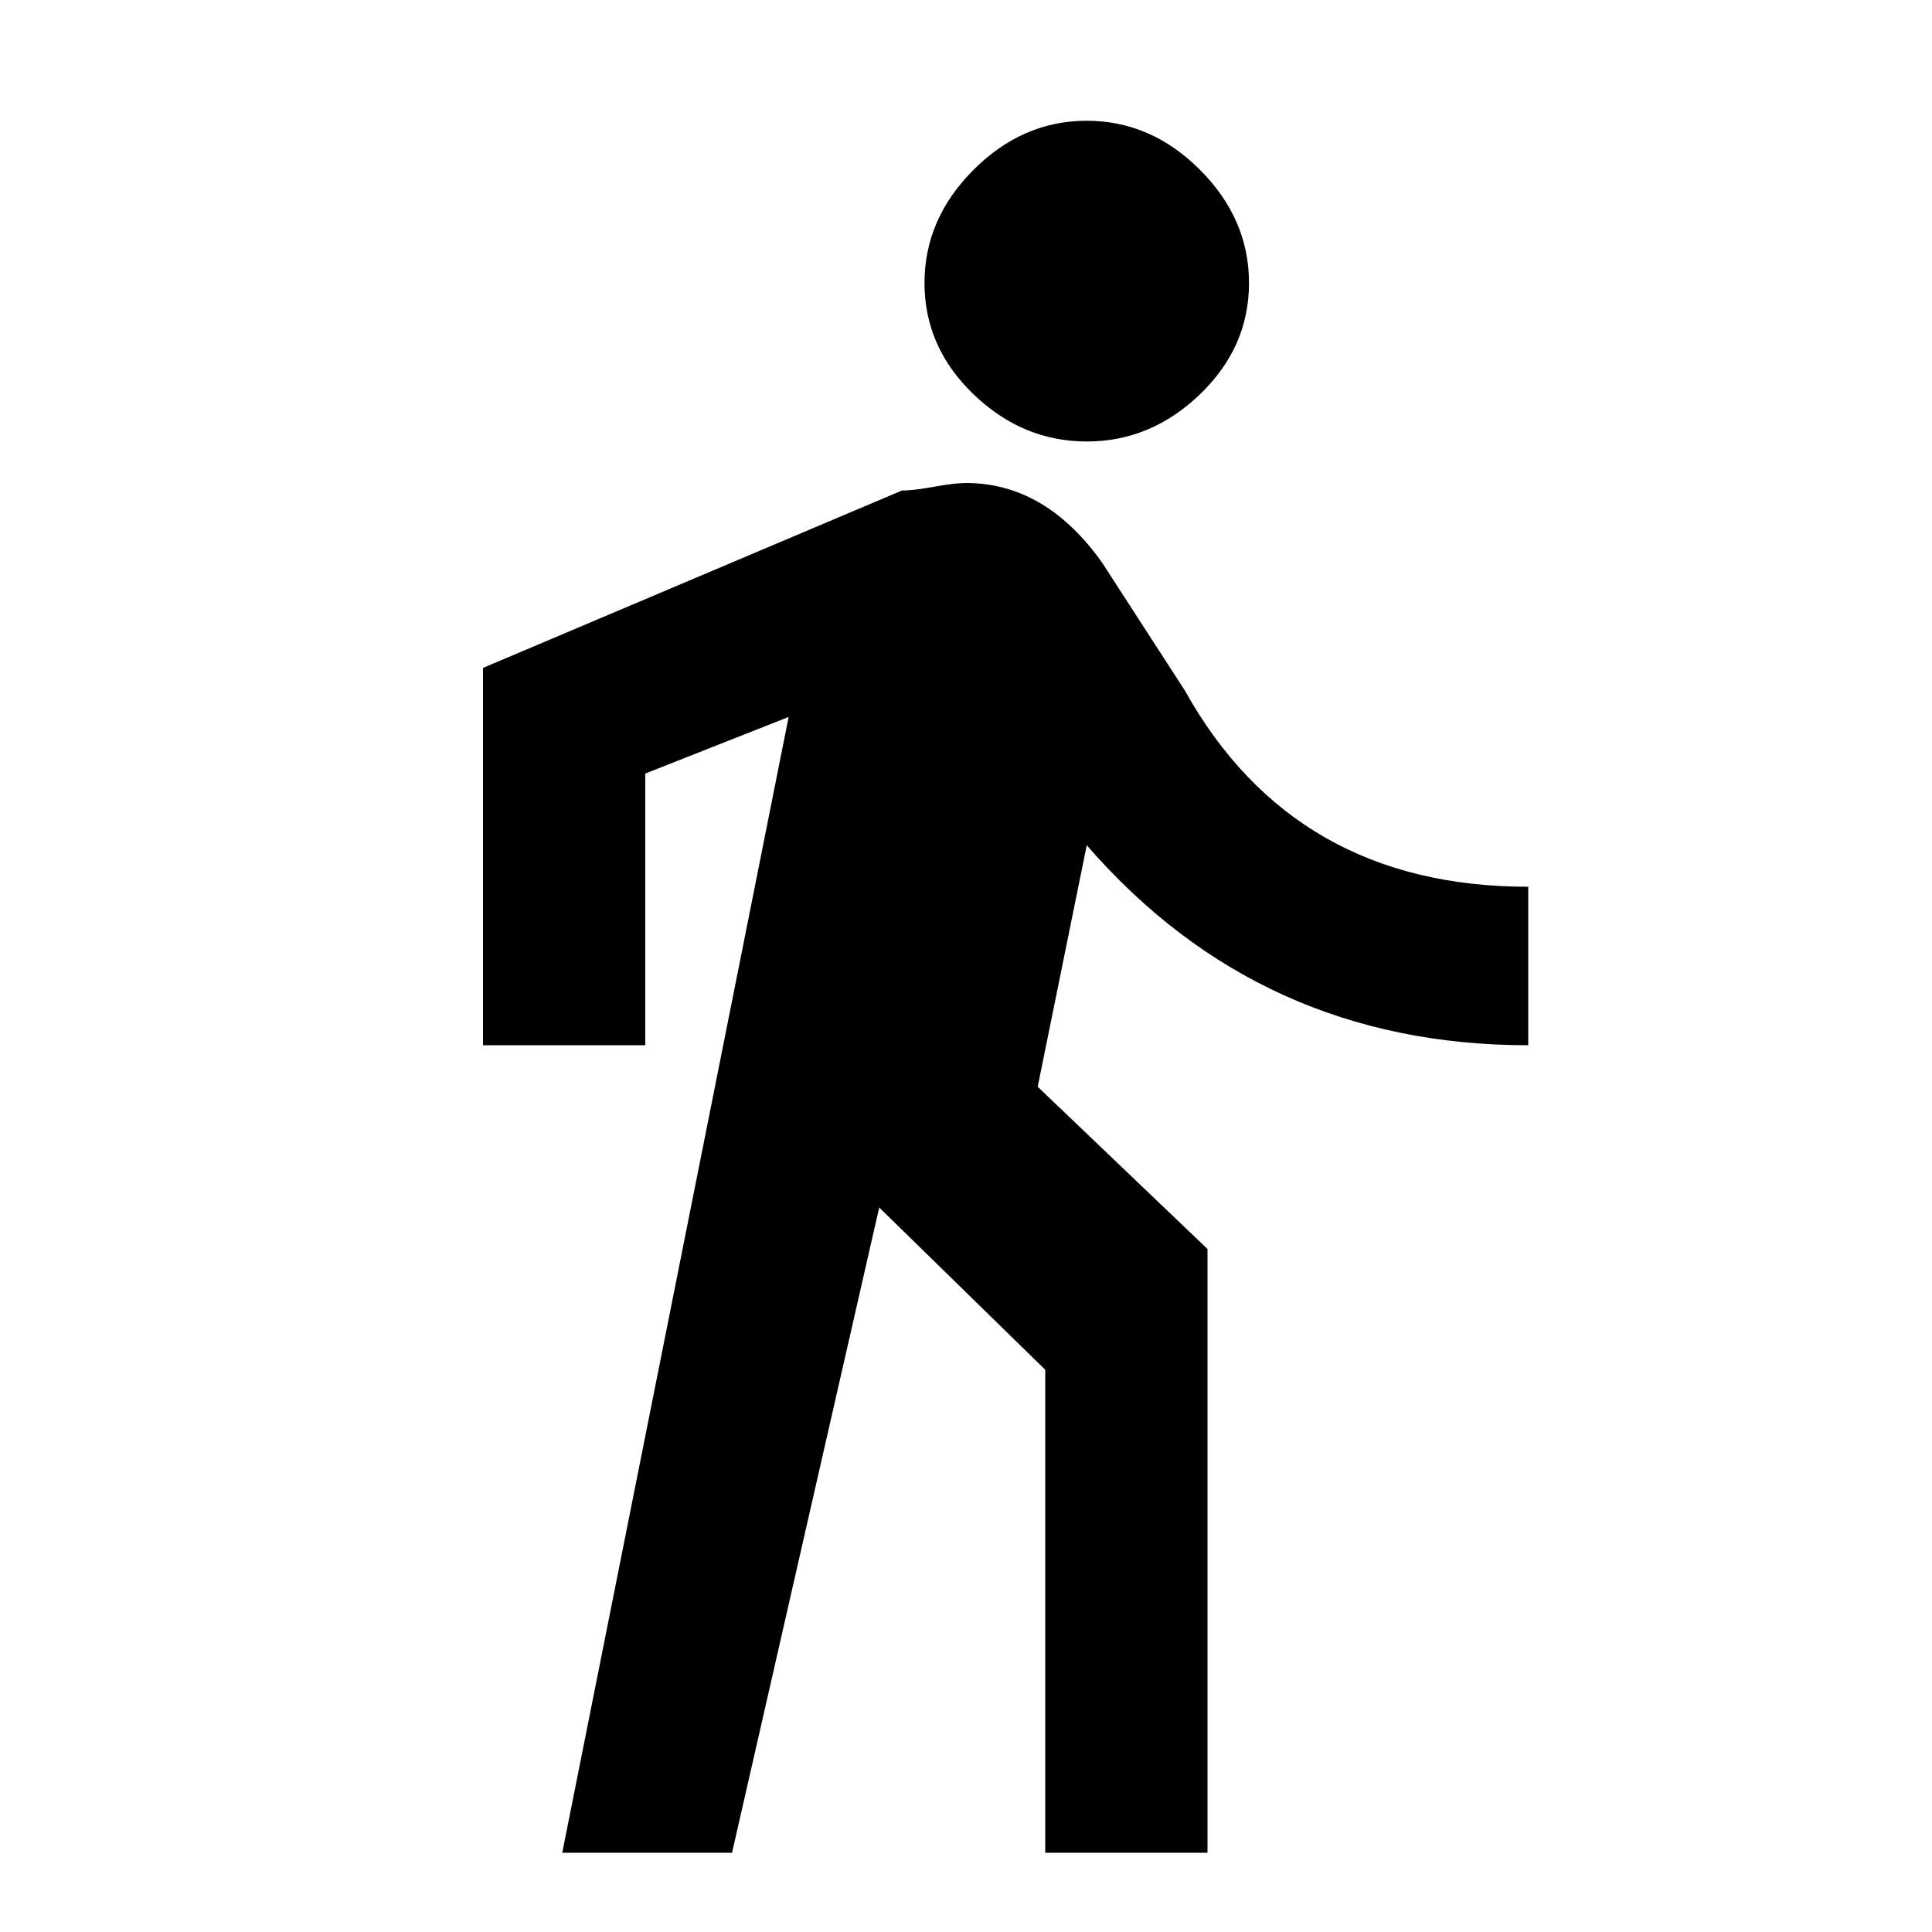
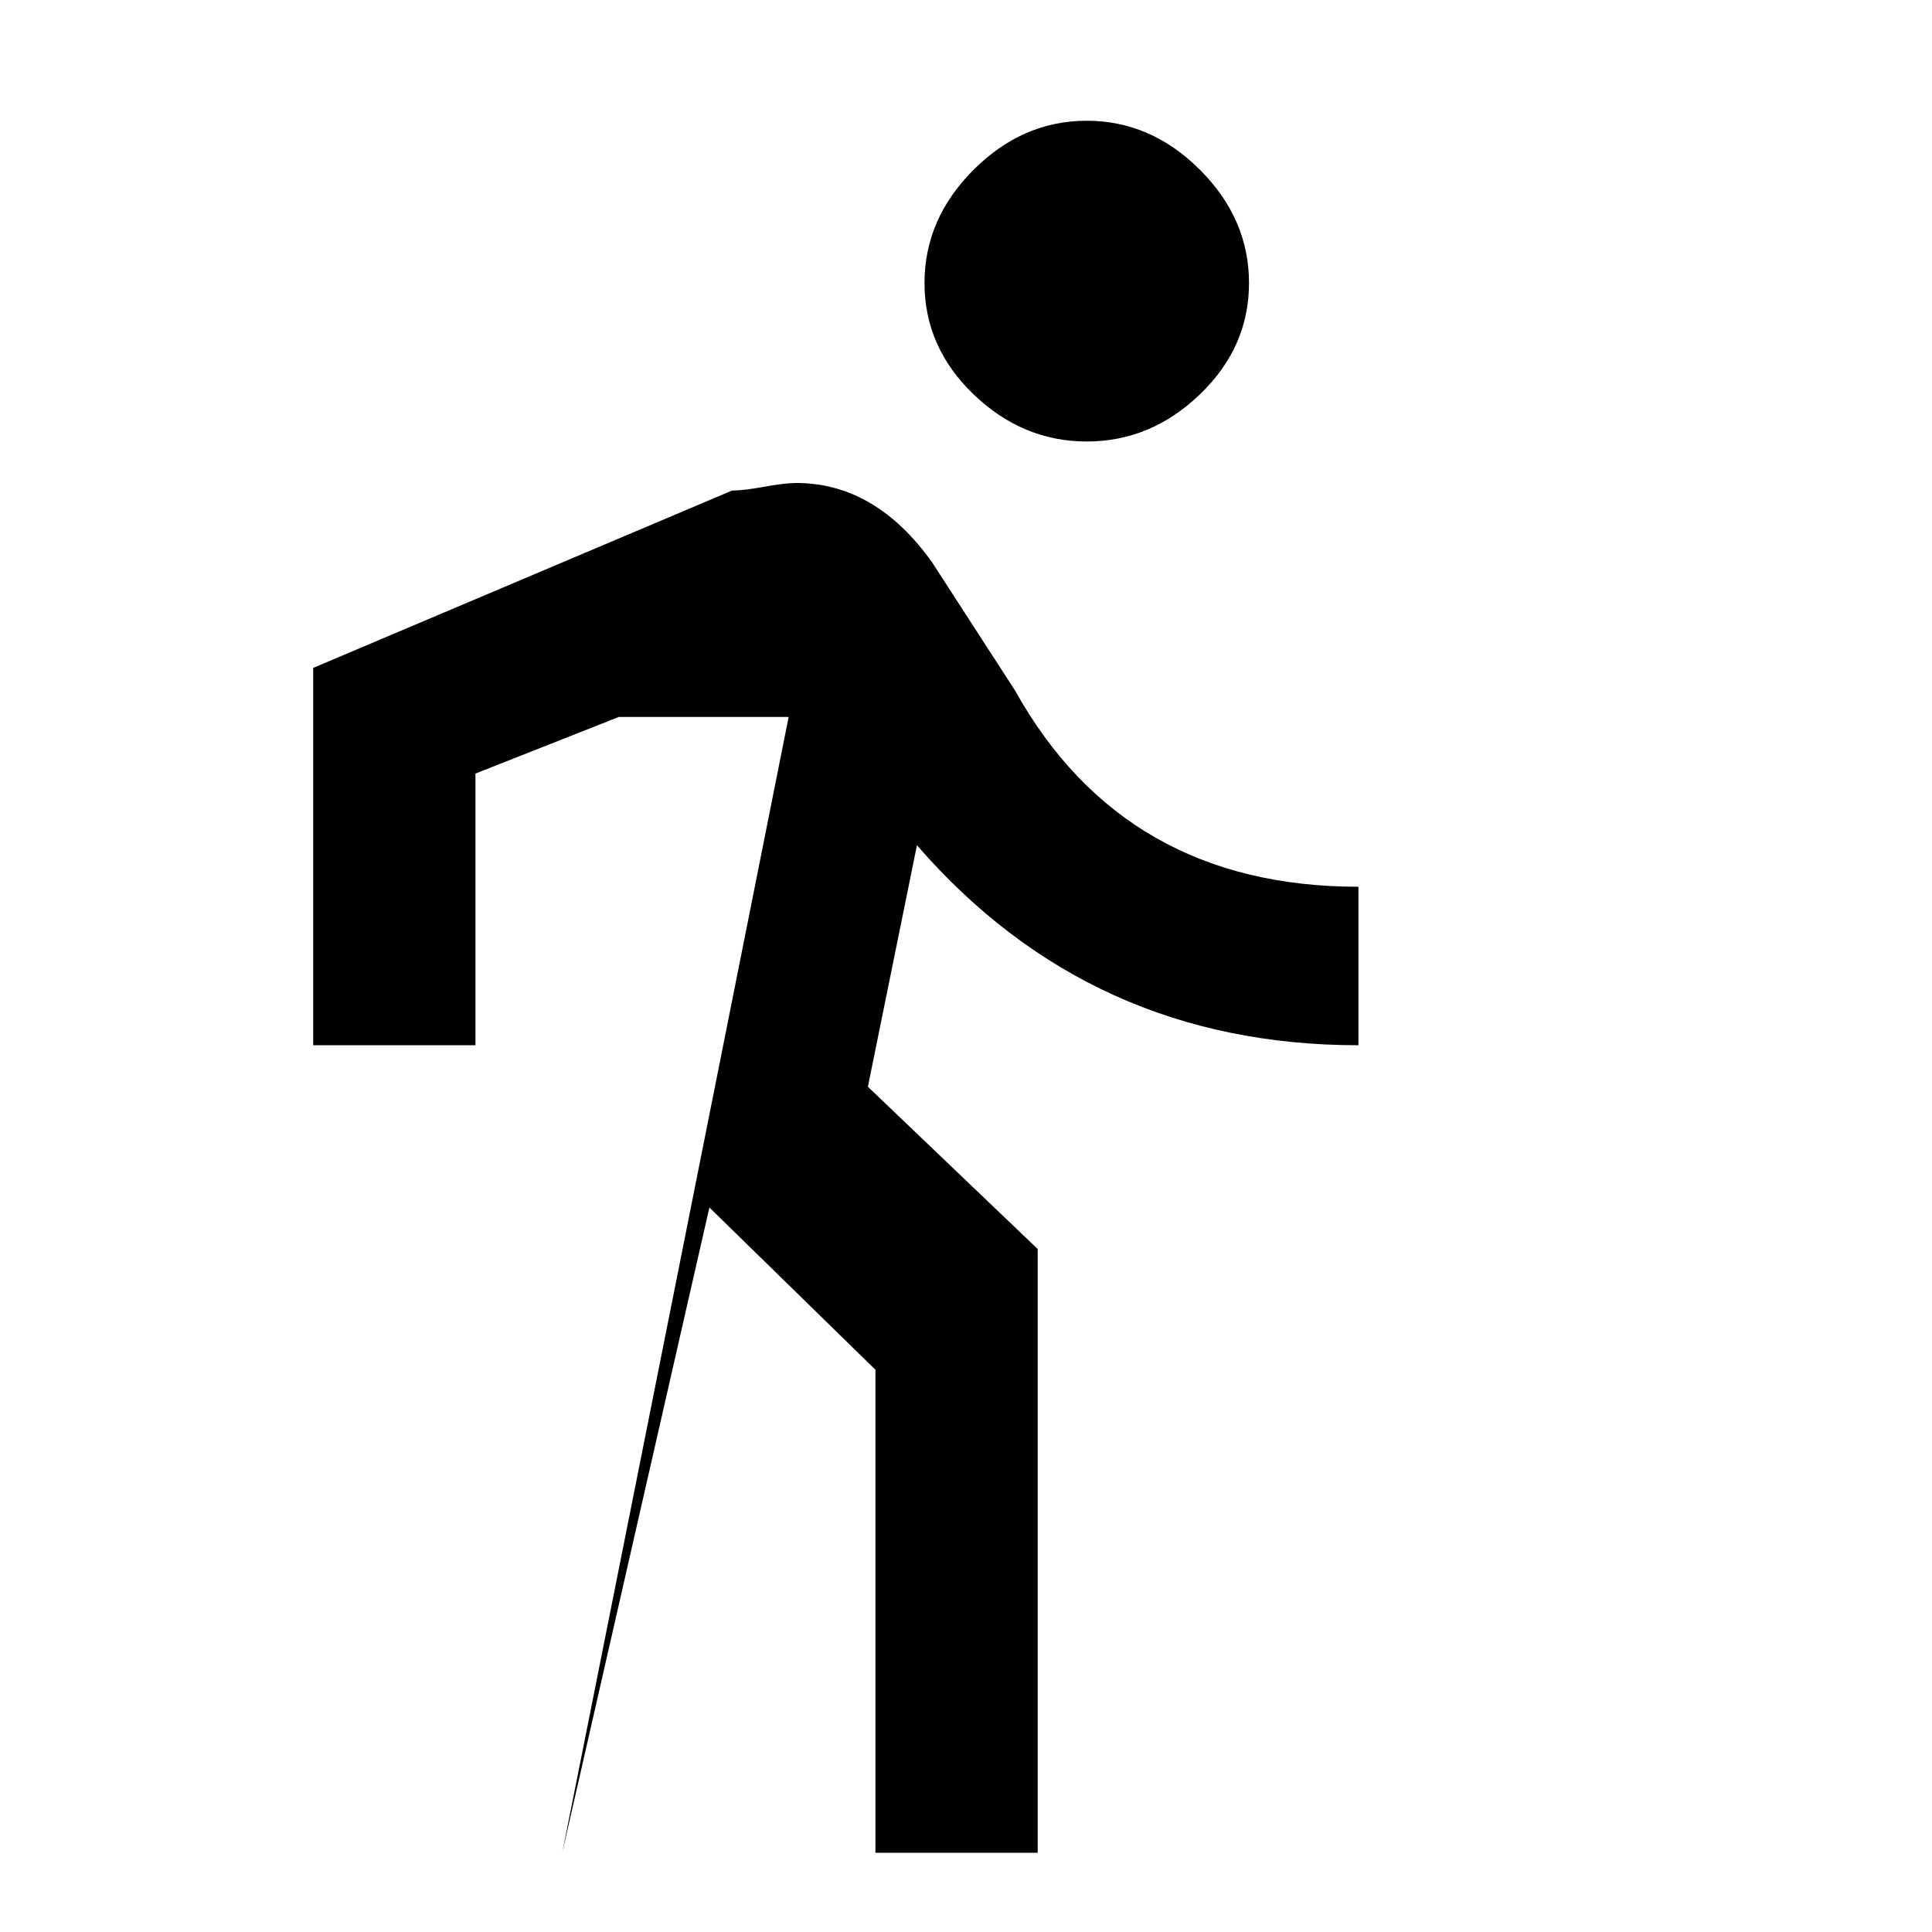
<svg xmlns="http://www.w3.org/2000/svg" version="1.1" id="directions_walk" viewBox="0 0 512 512">
-   <path d="M209 190l-60 301h45l39-171 44 43v128h43V331l-45-43 13-64q46 53 117 53v-42q-62 0-91-52l-22-34q-15-21-36-21-3 0-8.5 1t-8.5 1l-111 47v100h43v-72l38-15zm109-85.5Q305 117 288 117t-30-12.5Q245 92 245 75t13-30q13-13 30-13t30 13q13 13 13 30t-13 29.5z" />
+   <path d="M209 190l-60 301l39-171 44 43v128h43V331l-45-43 13-64q46 53 117 53v-42q-62 0-91-52l-22-34q-15-21-36-21-3 0-8.5 1t-8.5 1l-111 47v100h43v-72l38-15zm109-85.5Q305 117 288 117t-30-12.5Q245 92 245 75t13-30q13-13 30-13t30 13q13 13 13 30t-13 29.5z" />
</svg>